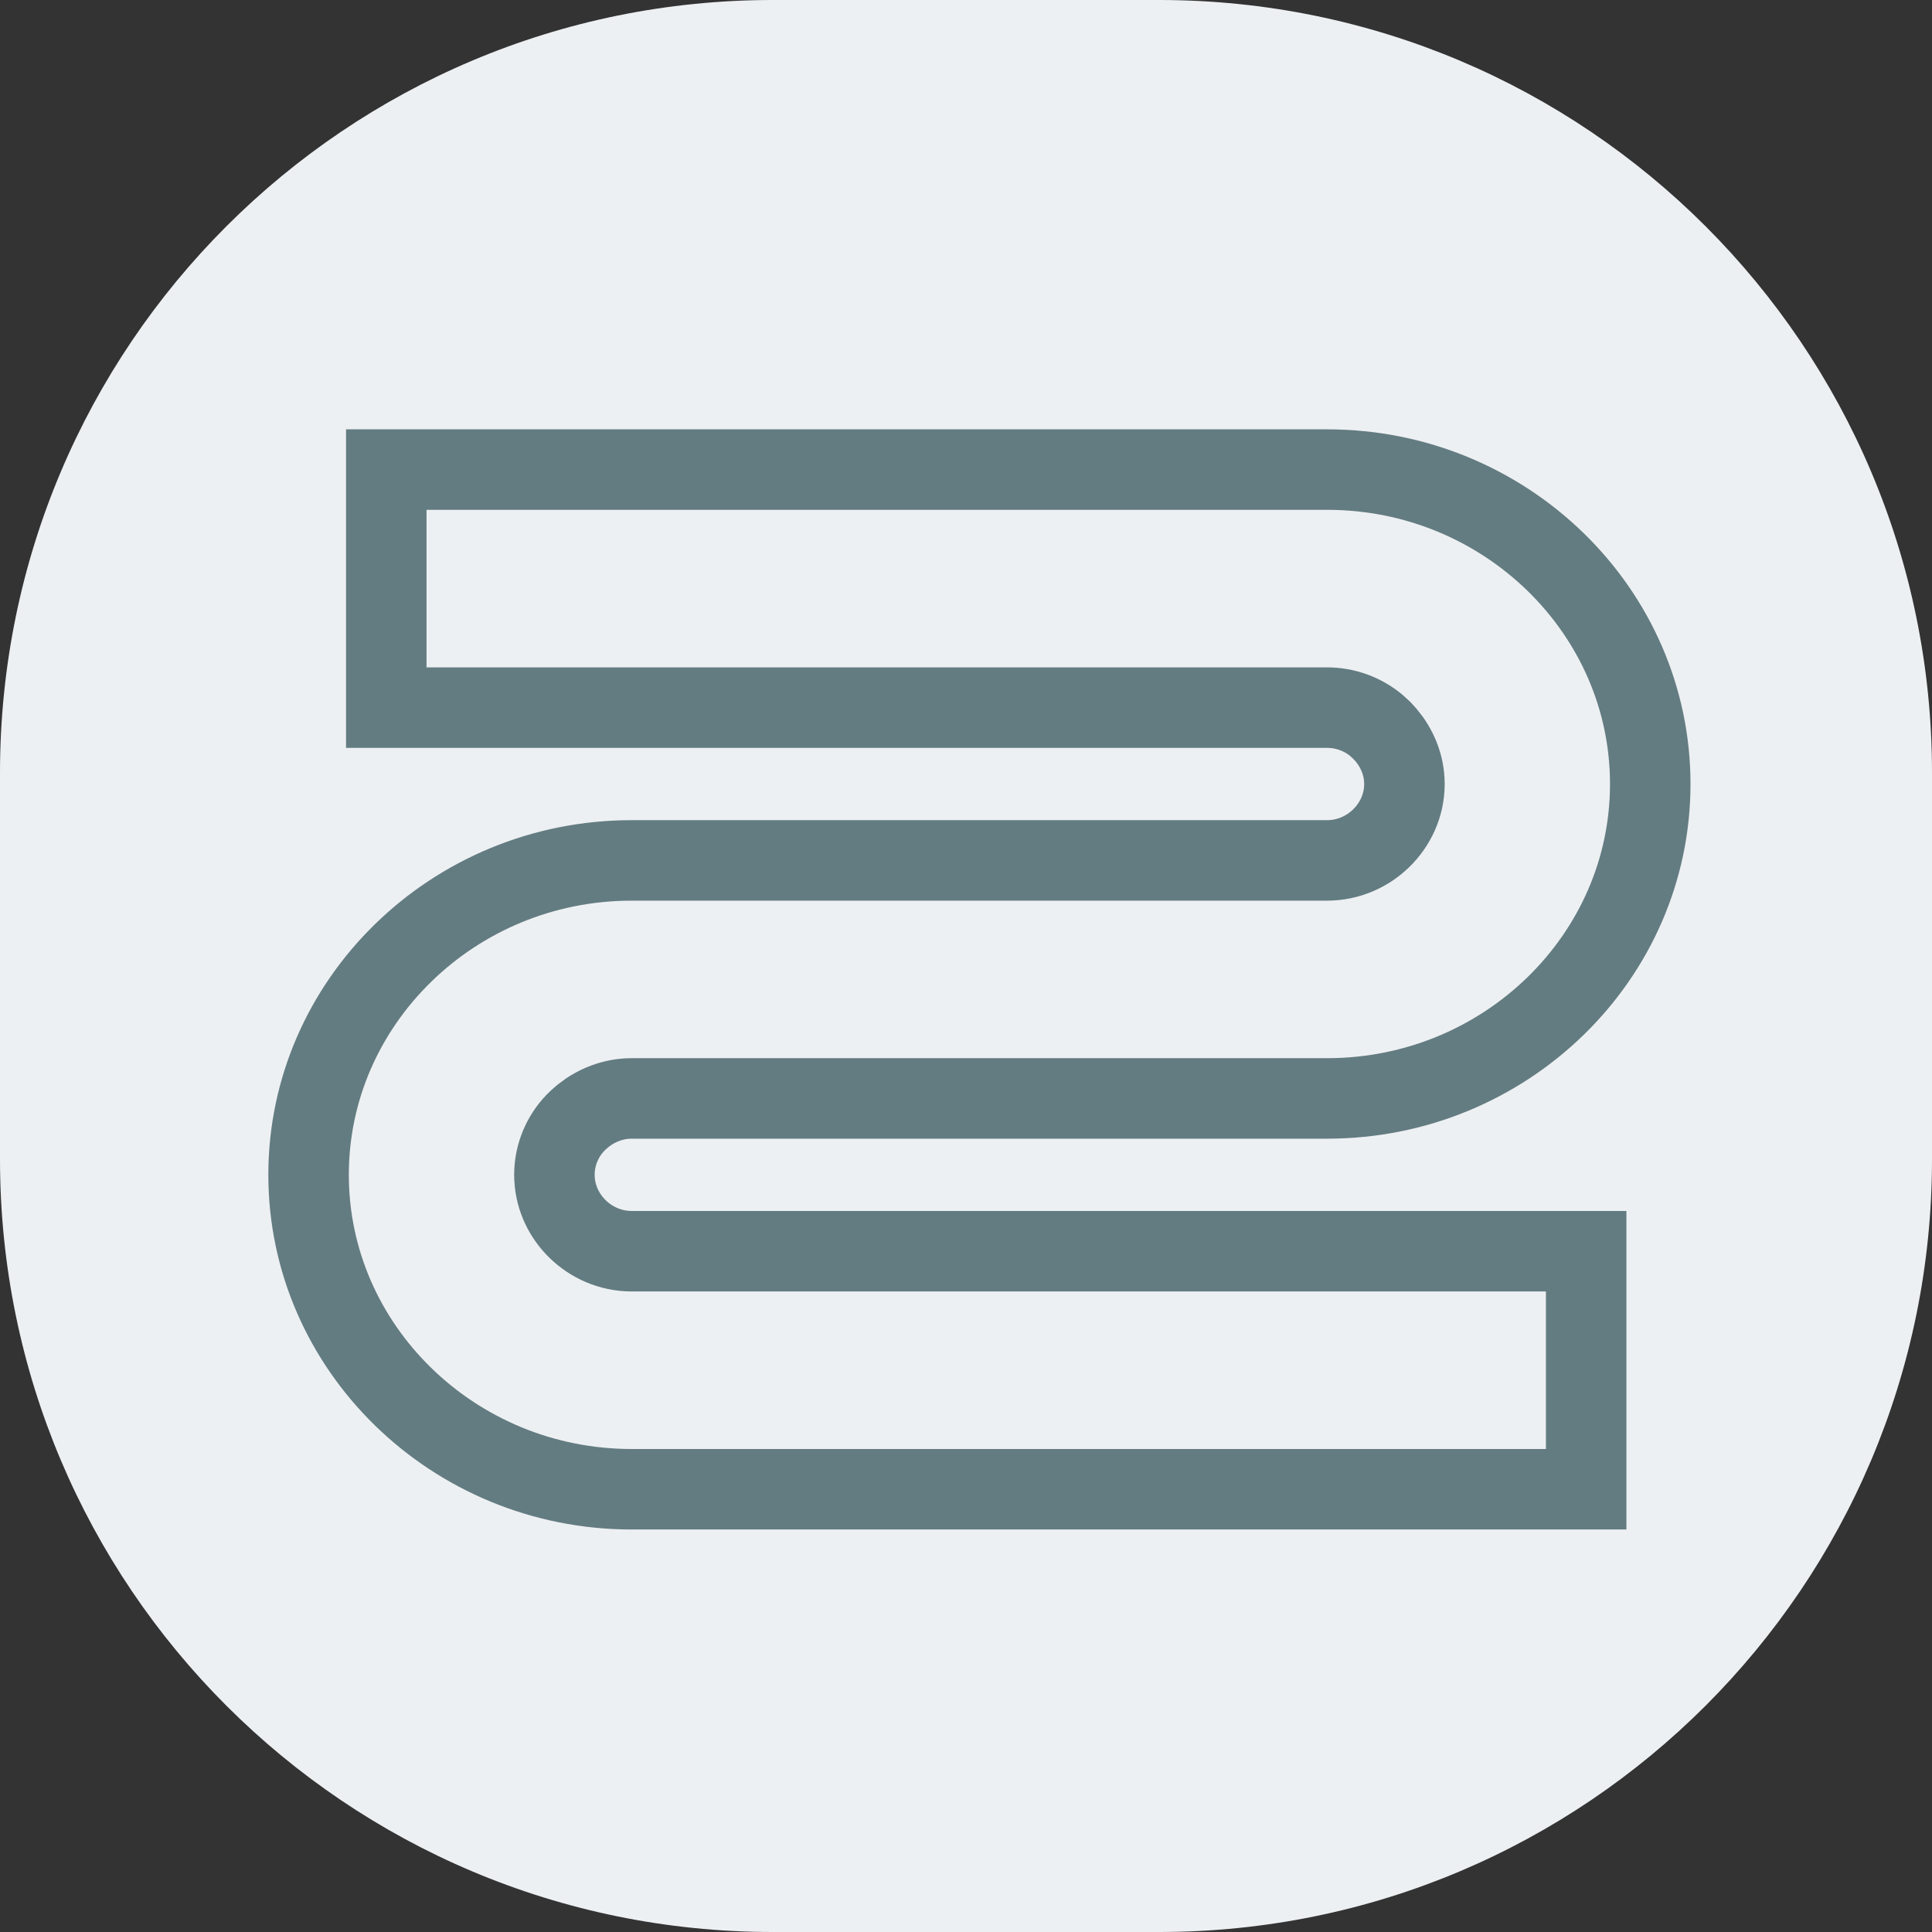
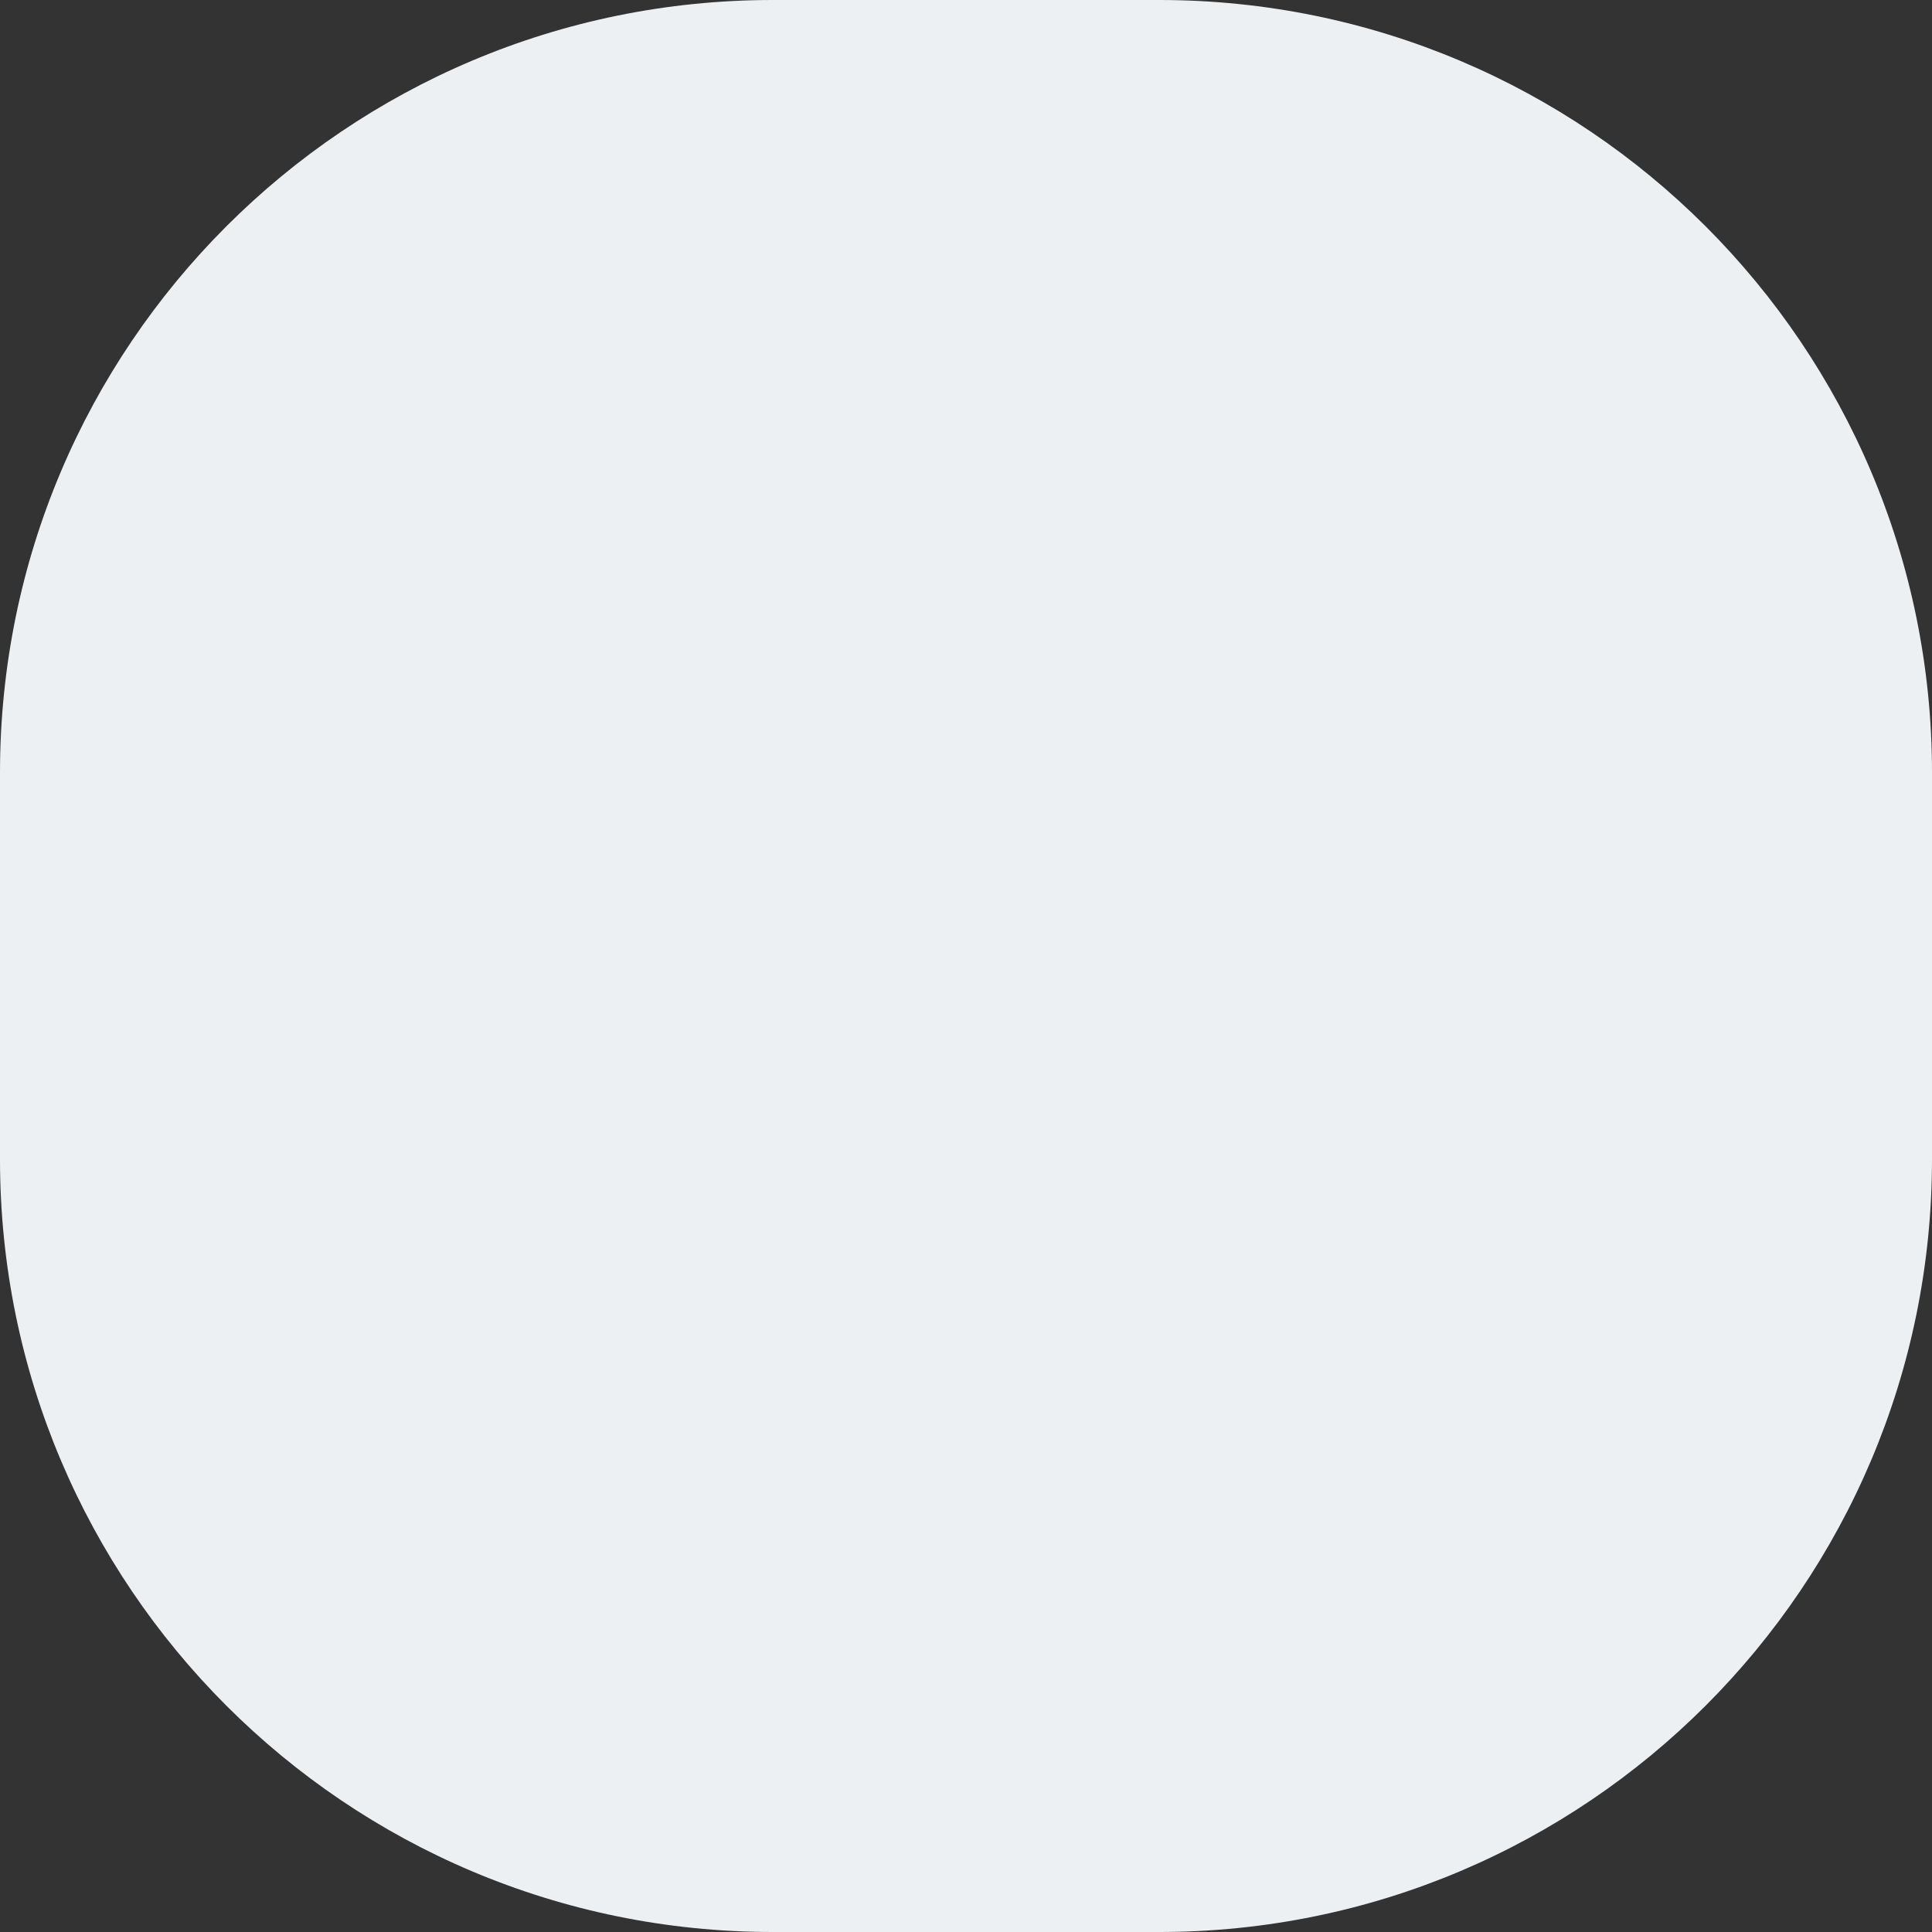
<svg xmlns="http://www.w3.org/2000/svg" width="72" height="72" viewBox="0 0 72 72" fill="none">
  <rect x="0" y="0" width="72" height="72" fill="#333333" stroke="none" />
  <path d="M43.2 0H28.8C12.894 0 0 12.894 0 28.8V43.2C0 59.106 12.894 72 28.8 72H43.2C59.106 72 72 59.106 72 43.2V28.8C72 12.894 59.106 0 43.2 0Z" fill="#EDF0F2" />
-   <path d="M49.459 17.5C52.783 17.5 55.795 18.819 57.98 20.951C60.163 23.083 61.5 26.006 61.5 29.218C61.5 32.429 60.163 35.353 57.98 37.484C55.795 39.616 52.783 40.935 49.459 40.935H23.541C22.829 40.936 22.207 41.205 21.737 41.577L21.546 41.743C21.033 42.224 20.704 42.901 20.665 43.635L20.661 43.782L20.666 43.933C20.706 44.677 21.043 45.331 21.524 45.801C22.038 46.303 22.75 46.629 23.541 46.629H59.112V55.5H23.541C20.217 55.5 17.205 54.181 15.021 52.049C12.837 49.917 11.5 46.994 11.5 43.782C11.5 40.571 12.837 37.647 15.021 35.516C17.205 33.384 20.217 32.065 23.541 32.065H49.459C50.25 32.064 50.962 31.738 51.476 31.236C51.989 30.735 52.339 30.024 52.339 29.218C52.339 28.492 52.05 27.869 51.666 27.407L51.496 27.22L51.289 27.03C50.785 26.613 50.137 26.371 49.459 26.371H14.396V17.5H49.459Z" stroke="#637C82" stroke-width="3" />
</svg>